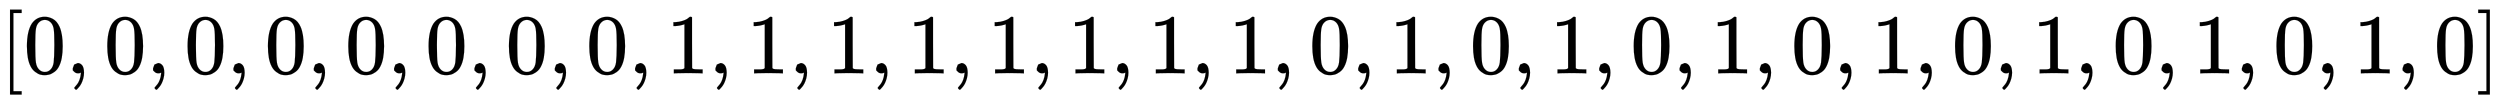
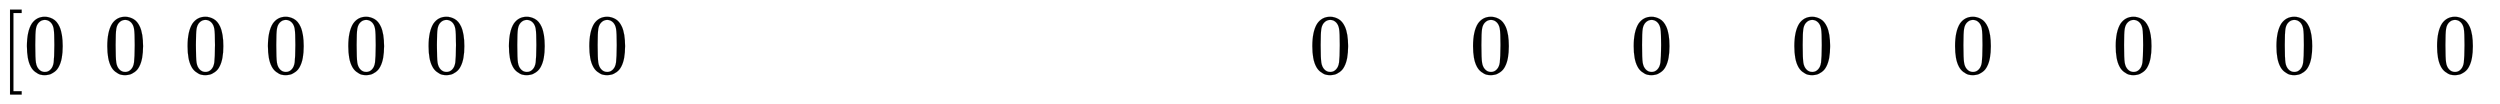
<svg xmlns="http://www.w3.org/2000/svg" xmlns:xlink="http://www.w3.org/1999/xlink" width="68.35ex" height="2.843ex" style="vertical-align:-.838ex" viewBox="0 -863.1 29428.5 1223.9" aria-labelledby="MathJax-SVG-1-Title">
  <defs aria-hidden="true">
    <path stroke-width="1" id="a" d="M118-250V750h137v-40h-97v-920h97v-40H118z" />
    <path stroke-width="1" id="b" d="M96 585q56 81 153 81 48 0 96-26t78-92q37-83 37-228 0-155-43-237-20-42-55-67t-61-31-51-7q-26 0-52 6t-61 32-55 67q-43 82-43 237 0 174 57 265zm225 12q-30 32-71 32-42 0-72-32-25-26-33-72t-8-192q0-158 8-208t36-79q28-30 69-30 40 0 68 30 29 30 36 84t8 203q0 145-8 191t-33 73z" />
-     <path stroke-width="1" id="c" d="M78 35v25l16 43 43 18q28 0 50-25t23-88q0-35-9-68t-21-57-26-41-24-27-13-9q-4 0-13 9t-9 13q0 4 11 16t25 30 26 50 16 73V9l-1-1q-2-1-5-2t-6-3-9-2-12-1q-27 0-44 17z" />
-     <path stroke-width="1" id="d" d="M213 578l-13-5q-14-5-40-10t-58-7H83v46h19q47 2 87 15t56 24 28 22q2 3 12 3 9 0 17-6V361l1-300q7-7 12-9t24-4 62-2h26V0h-11q-21 3-159 3-136 0-157-3H88v46h64q16 0 25 1t16 3 8 2 6 5 6 4v517z" />
-     <path stroke-width="1" id="e" d="M22 710v40h137V-250H22v40h97v920H22z" />
  </defs>
  <g stroke="currentColor" fill="currentColor" stroke-width="0" transform="matrix(1 0 0 -1 0 0)" aria-hidden="true">
    <use xlink:href="#a" />
    <use xlink:href="#b" x="278" />
    <use xlink:href="#c" x="779" />
    <use xlink:href="#b" x="1224" />
    <use xlink:href="#c" x="1724" />
    <use xlink:href="#b" x="2169" />
    <use xlink:href="#c" x="2670" />
    <use xlink:href="#b" x="3115" />
    <use xlink:href="#c" x="3616" />
    <use xlink:href="#b" x="4061" />
    <use xlink:href="#c" x="4561" />
    <use xlink:href="#b" x="5006" />
    <use xlink:href="#c" x="5507" />
    <use xlink:href="#b" x="5952" />
    <use xlink:href="#c" x="6453" />
    <use xlink:href="#b" x="6898" />
    <use xlink:href="#c" x="7398" />
    <use xlink:href="#d" x="7844" />
    <use xlink:href="#c" x="8344" />
    <use xlink:href="#d" x="8789" />
    <use xlink:href="#c" x="9290" />
    <use xlink:href="#d" x="9735" />
    <use xlink:href="#c" x="10236" />
    <use xlink:href="#d" x="10681" />
    <use xlink:href="#c" x="11181" />
    <use xlink:href="#d" x="11626" />
    <use xlink:href="#c" x="12127" />
    <use xlink:href="#d" x="12572" />
    <use xlink:href="#c" x="13073" />
    <use xlink:href="#d" x="13518" />
    <use xlink:href="#c" x="14018" />
    <use xlink:href="#d" x="14464" />
    <use xlink:href="#c" x="14964" />
    <use xlink:href="#b" x="15409" />
    <use xlink:href="#c" x="15910" />
    <use xlink:href="#d" x="16355" />
    <use xlink:href="#c" x="16855" />
    <use xlink:href="#b" x="17301" />
    <use xlink:href="#c" x="17801" />
    <use xlink:href="#d" x="18246" />
    <use xlink:href="#c" x="18747" />
    <use xlink:href="#b" x="19192" />
    <use xlink:href="#c" x="19693" />
    <use xlink:href="#d" x="20138" />
    <use xlink:href="#c" x="20638" />
    <use xlink:href="#b" x="21083" />
    <use xlink:href="#c" x="21584" />
    <use xlink:href="#d" x="22029" />
    <use xlink:href="#c" x="22530" />
    <use xlink:href="#b" x="22975" />
    <use xlink:href="#c" x="23475" />
    <use xlink:href="#d" x="23921" />
    <use xlink:href="#c" x="24421" />
    <use xlink:href="#b" x="24866" />
    <use xlink:href="#c" x="25367" />
    <use xlink:href="#d" x="25812" />
    <use xlink:href="#c" x="26312" />
    <use xlink:href="#b" x="26758" />
    <use xlink:href="#c" x="27258" />
    <use xlink:href="#d" x="27703" />
    <use xlink:href="#c" x="28204" />
    <use xlink:href="#b" x="28649" />
    <use xlink:href="#e" x="29150" />
  </g>
</svg>